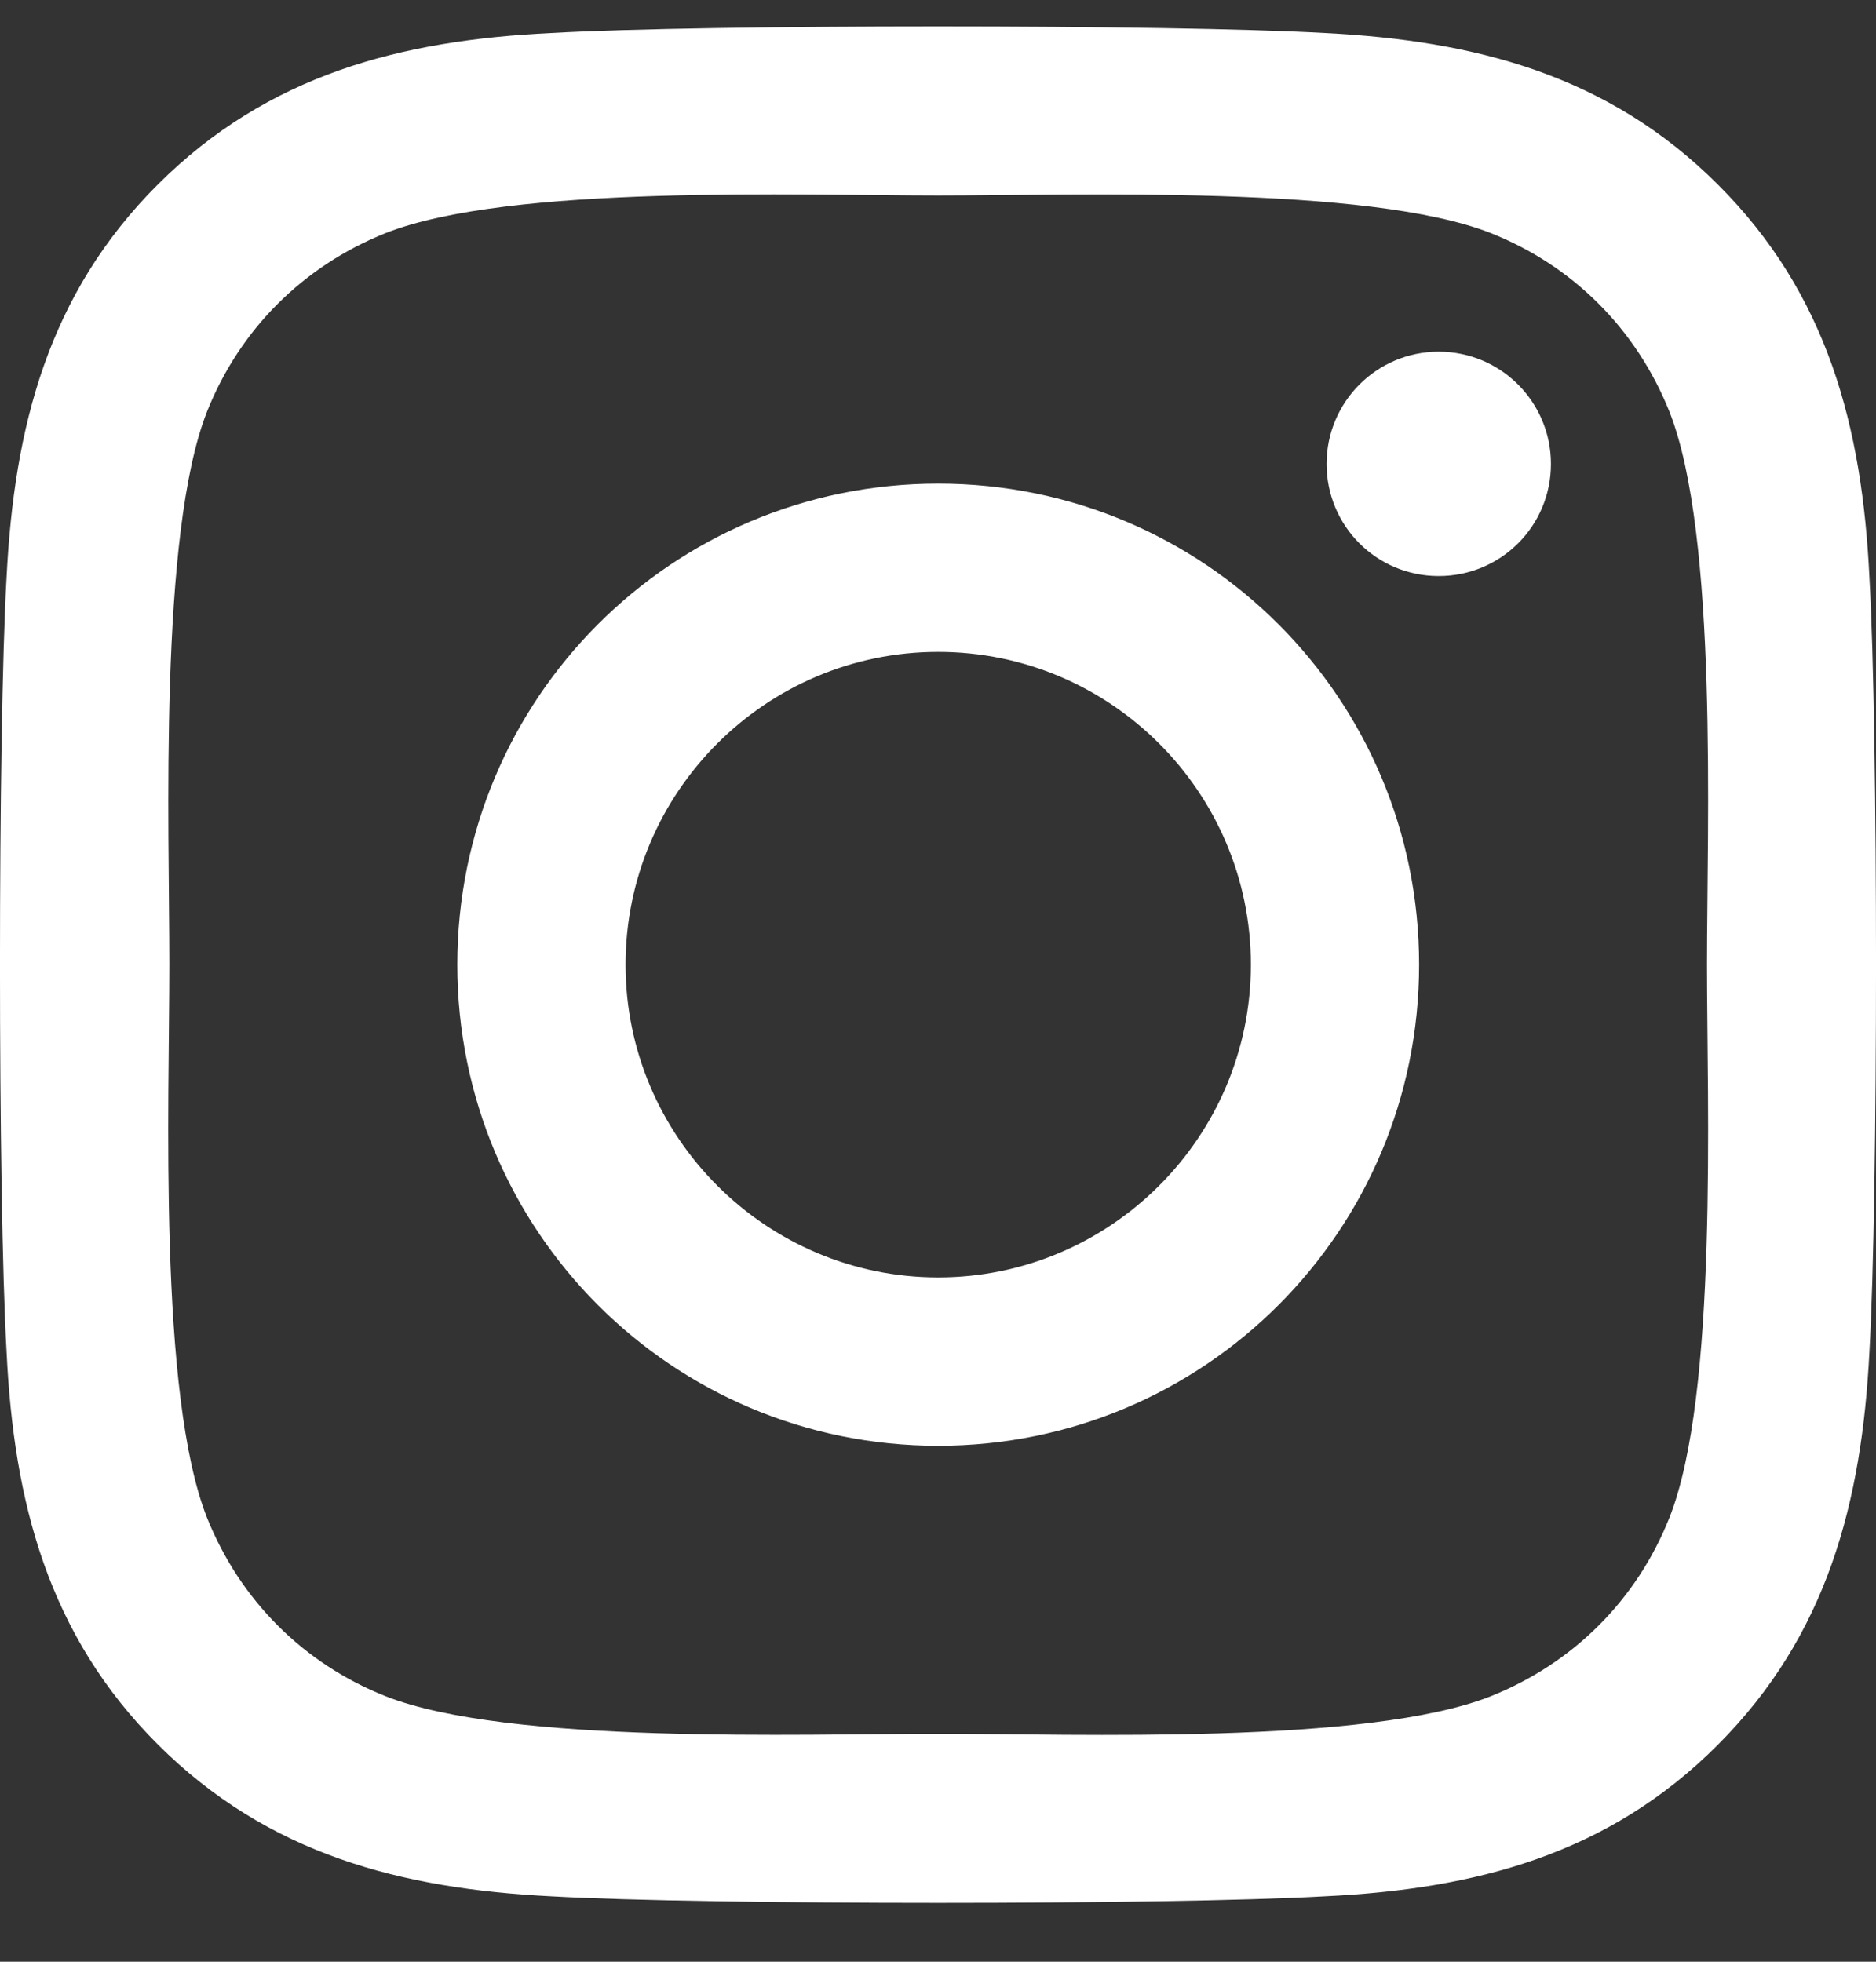
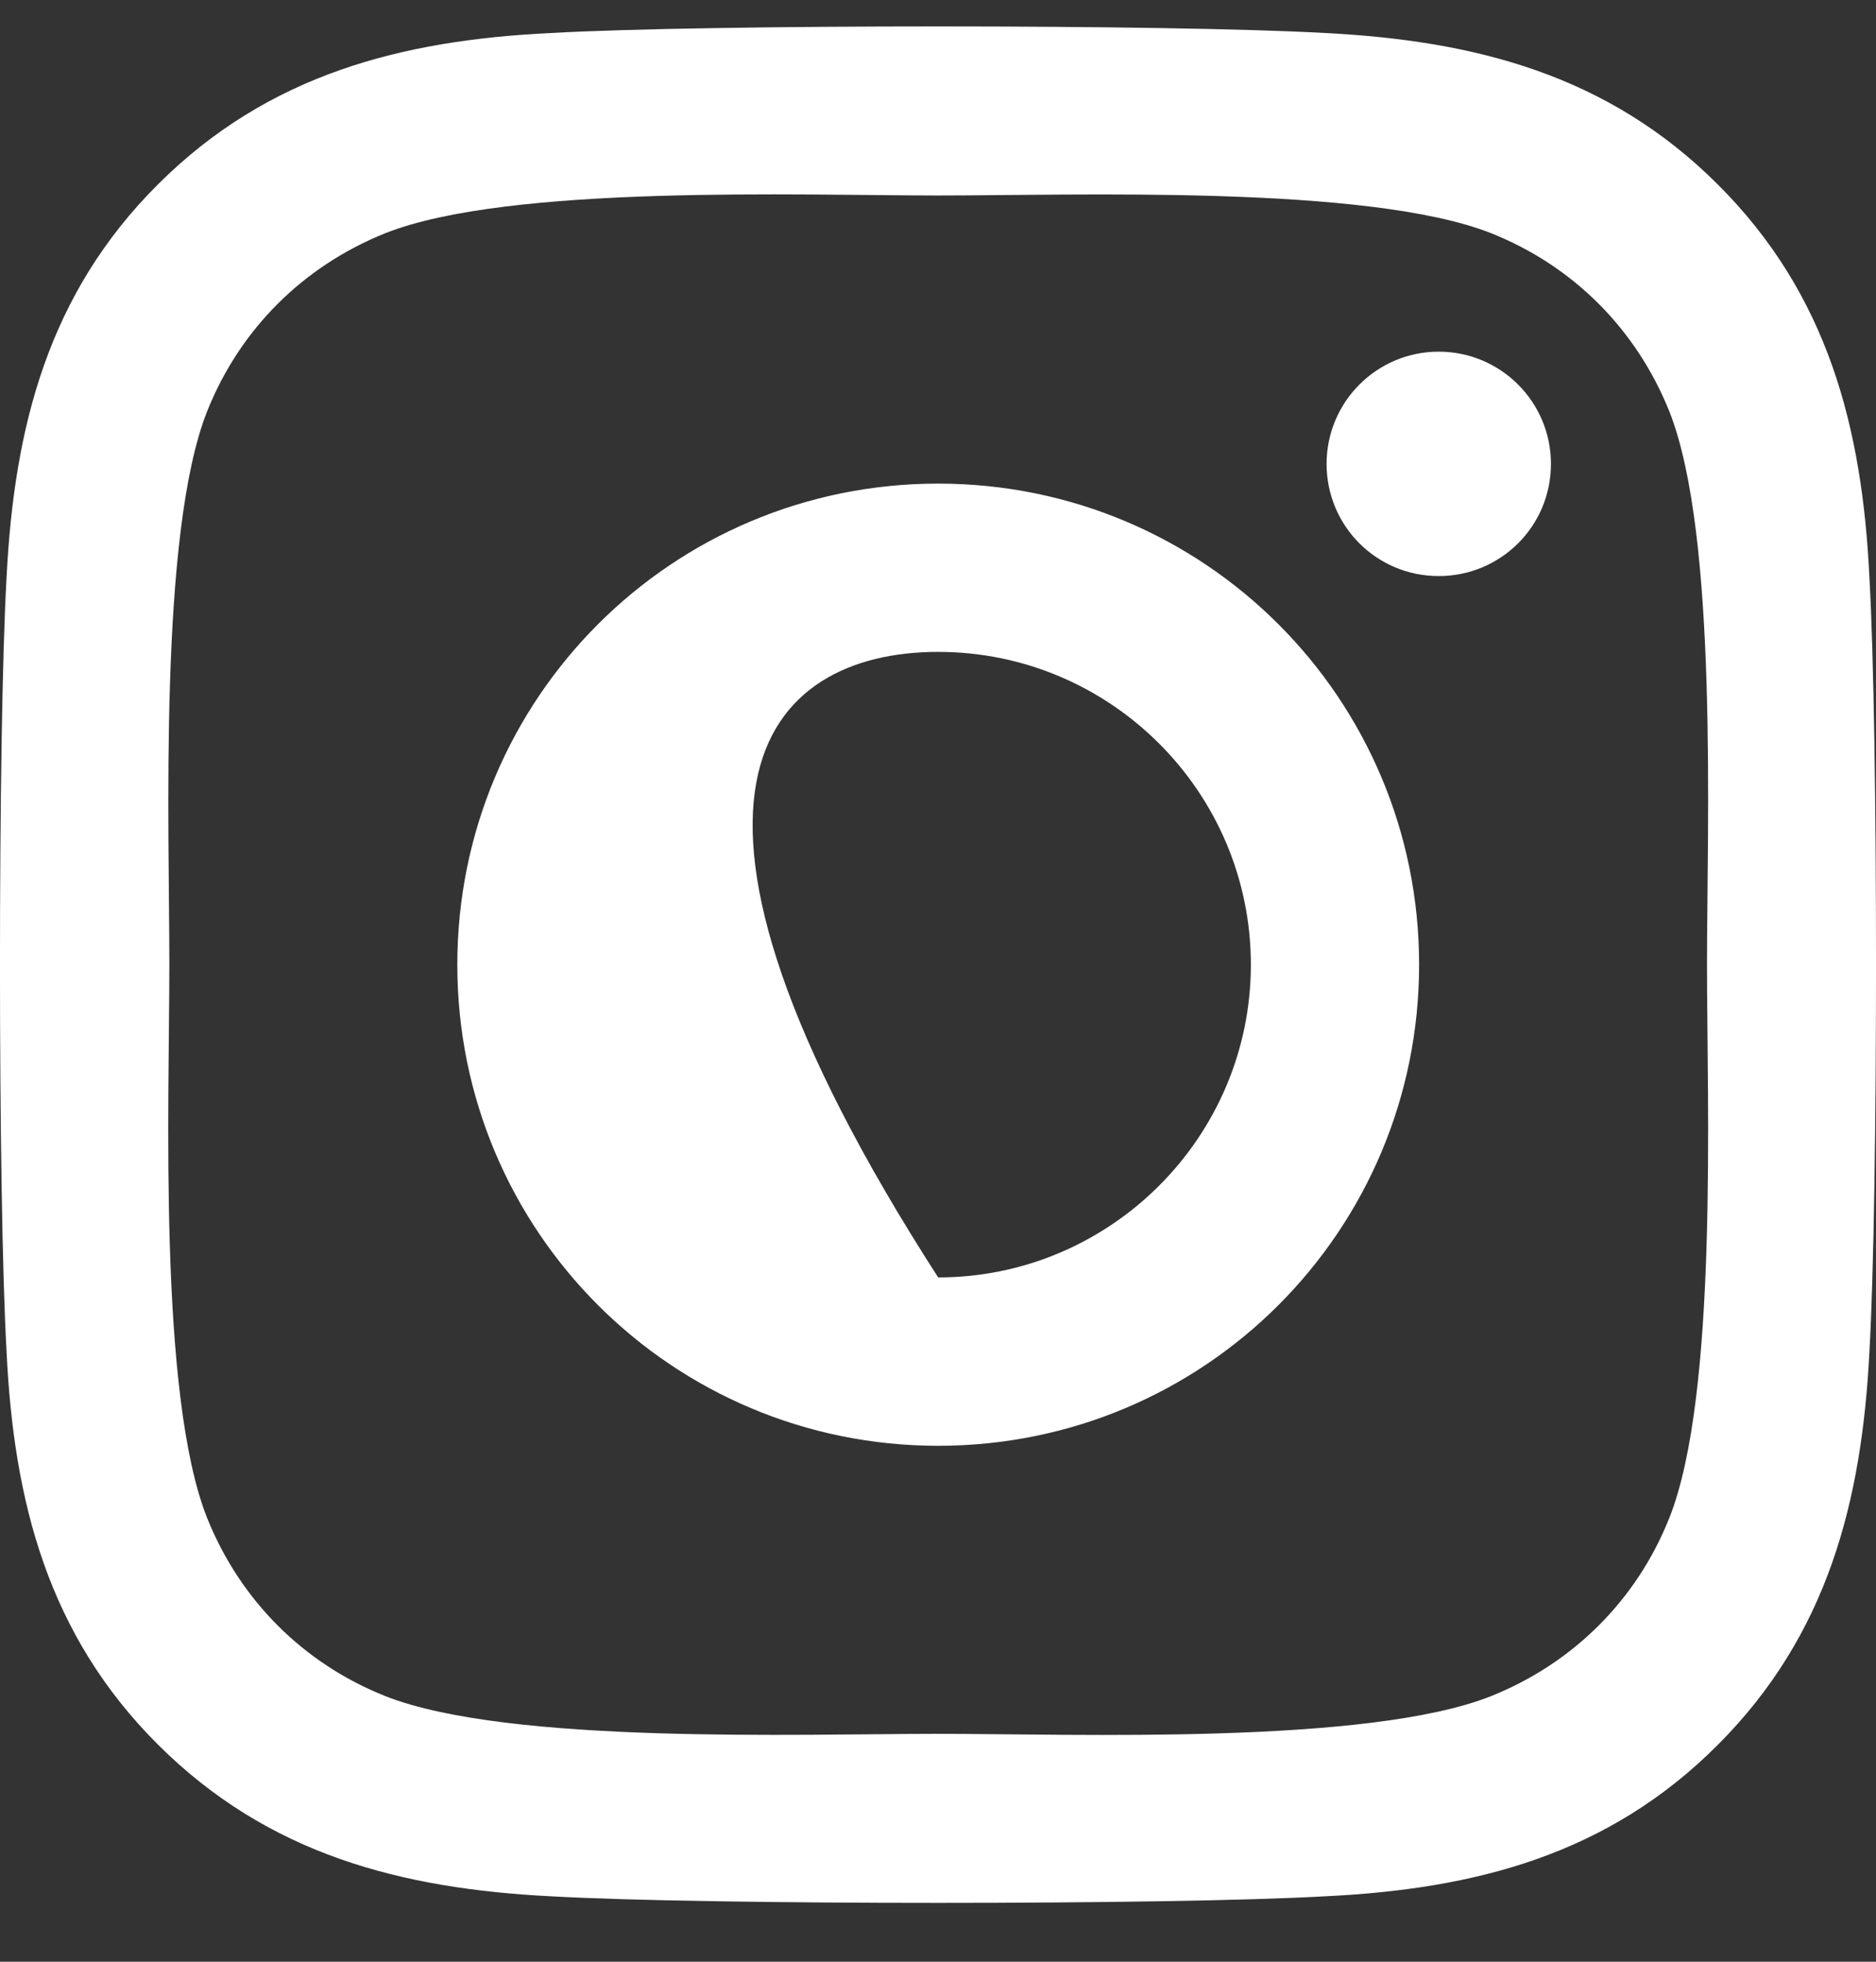
<svg xmlns="http://www.w3.org/2000/svg" width="22" height="23" viewBox="0 0 22 23" fill="none">
  <rect x="0" y="0" width="22" height="23" fill="#333333" stroke="none" />
-   <path d="M11.002 5.67C7.881 5.67 5.363 8.188 5.363 11.31C5.363 14.432 7.881 16.951 11.002 16.951C14.124 16.951 16.642 14.432 16.642 11.31C16.642 8.188 14.124 5.67 11.002 5.67ZM11.002 14.977C8.985 14.977 7.336 13.333 7.336 11.31C7.336 9.288 8.98 7.643 11.002 7.643C13.024 7.643 14.669 9.288 14.669 11.31C14.669 13.333 13.02 14.977 11.002 14.977ZM18.188 5.439C18.188 6.17 17.599 6.754 16.872 6.754C16.141 6.754 15.557 6.165 15.557 5.439C15.557 4.712 16.146 4.123 16.872 4.123C17.599 4.123 18.188 4.712 18.188 5.439ZM21.923 6.774C21.839 5.012 21.437 3.451 20.146 2.164C18.86 0.878 17.299 0.476 15.537 0.387C13.722 0.284 8.279 0.284 6.463 0.387C4.706 0.471 3.145 0.873 1.854 2.16C0.563 3.446 0.166 5.007 0.077 6.769C-0.026 8.586 -0.026 14.03 0.077 15.846C0.161 17.608 0.563 19.169 1.854 20.456C3.145 21.742 4.701 22.144 6.463 22.233C8.279 22.336 13.722 22.336 15.537 22.233C17.299 22.149 18.86 21.747 20.146 20.456C21.432 19.169 21.834 17.608 21.923 15.846C22.026 14.03 22.026 8.59 21.923 6.774ZM19.577 17.795C19.194 18.757 18.453 19.498 17.486 19.886C16.038 20.461 12.602 20.328 11.002 20.328C9.402 20.328 5.962 20.456 4.519 19.886C3.557 19.503 2.816 18.762 2.428 17.795C1.854 16.347 1.986 12.91 1.986 11.31C1.986 9.71 1.859 6.268 2.428 4.825C2.811 3.863 3.552 3.122 4.519 2.734C5.967 2.16 9.402 2.292 11.002 2.292C12.602 2.292 16.043 2.164 17.486 2.734C18.448 3.117 19.189 3.858 19.577 4.825C20.151 6.273 20.018 9.71 20.018 11.31C20.018 12.91 20.151 16.352 19.577 17.795Z" fill="white" />
+   <path d="M11.002 5.67C7.881 5.67 5.363 8.188 5.363 11.31C5.363 14.432 7.881 16.951 11.002 16.951C14.124 16.951 16.642 14.432 16.642 11.31C16.642 8.188 14.124 5.67 11.002 5.67ZM11.002 14.977C7.336 9.288 8.98 7.643 11.002 7.643C13.024 7.643 14.669 9.288 14.669 11.31C14.669 13.333 13.02 14.977 11.002 14.977ZM18.188 5.439C18.188 6.17 17.599 6.754 16.872 6.754C16.141 6.754 15.557 6.165 15.557 5.439C15.557 4.712 16.146 4.123 16.872 4.123C17.599 4.123 18.188 4.712 18.188 5.439ZM21.923 6.774C21.839 5.012 21.437 3.451 20.146 2.164C18.86 0.878 17.299 0.476 15.537 0.387C13.722 0.284 8.279 0.284 6.463 0.387C4.706 0.471 3.145 0.873 1.854 2.16C0.563 3.446 0.166 5.007 0.077 6.769C-0.026 8.586 -0.026 14.03 0.077 15.846C0.161 17.608 0.563 19.169 1.854 20.456C3.145 21.742 4.701 22.144 6.463 22.233C8.279 22.336 13.722 22.336 15.537 22.233C17.299 22.149 18.86 21.747 20.146 20.456C21.432 19.169 21.834 17.608 21.923 15.846C22.026 14.03 22.026 8.59 21.923 6.774ZM19.577 17.795C19.194 18.757 18.453 19.498 17.486 19.886C16.038 20.461 12.602 20.328 11.002 20.328C9.402 20.328 5.962 20.456 4.519 19.886C3.557 19.503 2.816 18.762 2.428 17.795C1.854 16.347 1.986 12.91 1.986 11.31C1.986 9.71 1.859 6.268 2.428 4.825C2.811 3.863 3.552 3.122 4.519 2.734C5.967 2.16 9.402 2.292 11.002 2.292C12.602 2.292 16.043 2.164 17.486 2.734C18.448 3.117 19.189 3.858 19.577 4.825C20.151 6.273 20.018 9.71 20.018 11.31C20.018 12.91 20.151 16.352 19.577 17.795Z" fill="white" />
</svg>